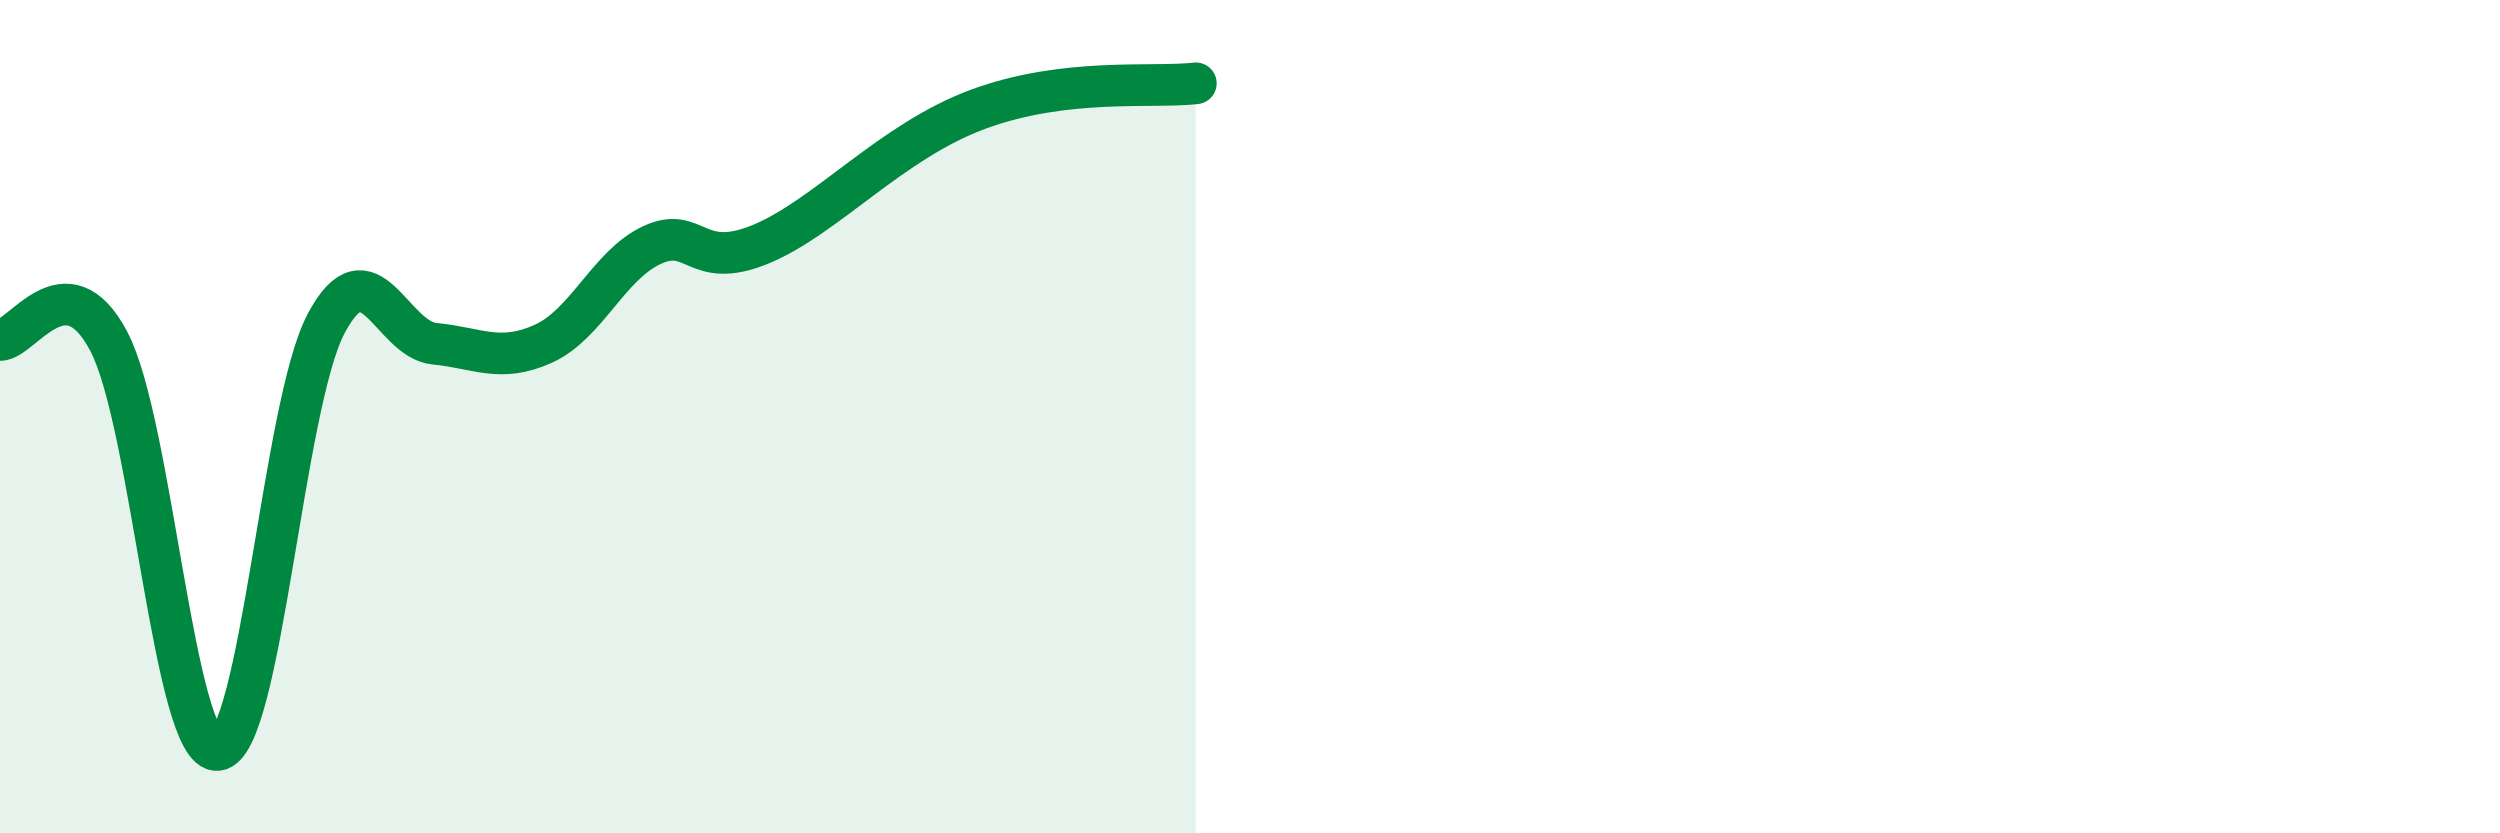
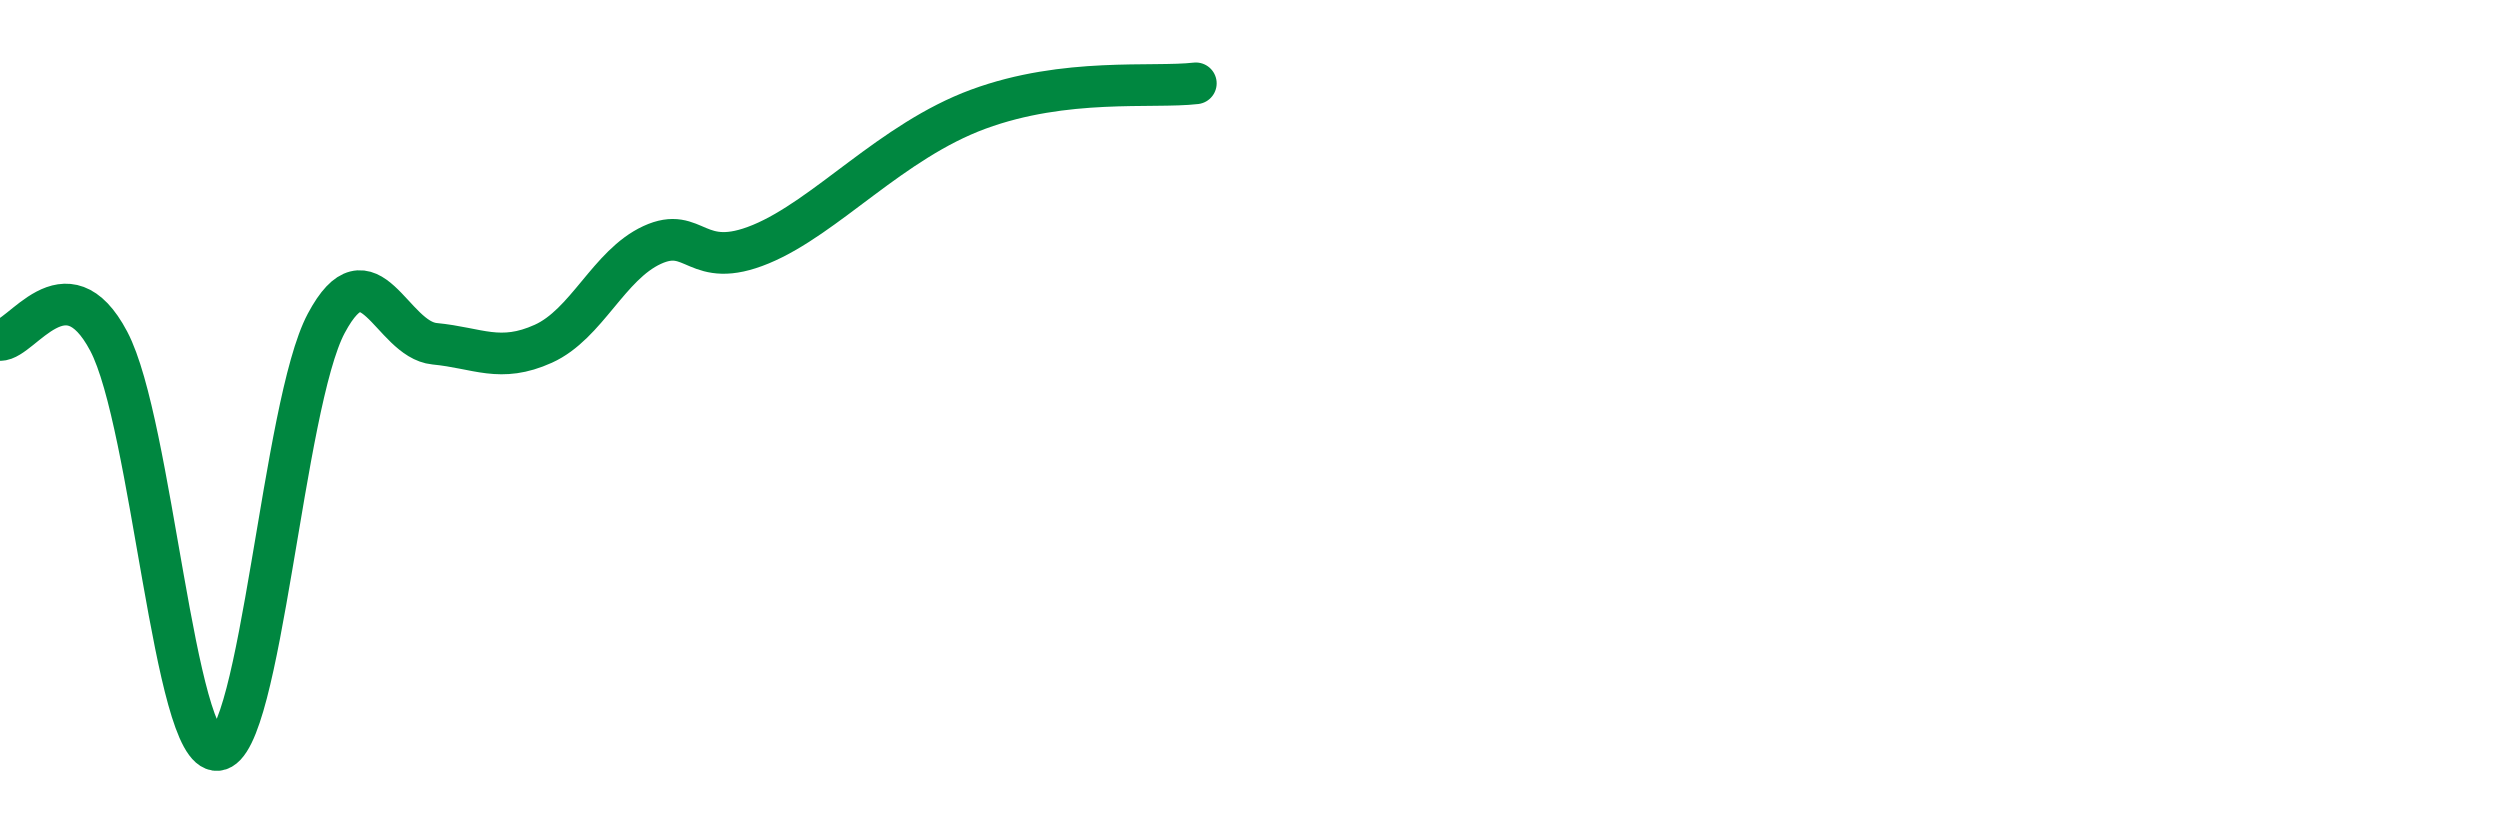
<svg xmlns="http://www.w3.org/2000/svg" width="60" height="20" viewBox="0 0 60 20">
-   <path d="M 0,8.16 C 0.52,8.17 1.57,6.22 2.61,8.19 C 3.65,10.16 4.18,18.09 5.22,18 C 6.26,17.91 6.79,9.71 7.83,7.76 C 8.87,5.81 9.39,8.15 10.43,8.25 C 11.47,8.35 12,8.72 13.04,8.25 C 14.08,7.78 14.61,6.36 15.65,5.88 C 16.69,5.4 16.69,6.51 18.26,5.86 C 19.83,5.21 21.39,3.39 23.48,2.62 C 25.57,1.85 27.66,2.12 28.7,2L28.7 20L0 20Z" fill="#008740" opacity="0.1" stroke-linecap="round" stroke-linejoin="round" />
  <path d="M 0,8.16 C 0.52,8.17 1.57,6.22 2.61,8.19 C 3.65,10.16 4.18,18.09 5.22,18 C 6.26,17.91 6.79,9.71 7.83,7.76 C 8.87,5.81 9.39,8.15 10.43,8.25 C 11.47,8.35 12,8.72 13.04,8.25 C 14.08,7.78 14.61,6.36 15.65,5.88 C 16.69,5.4 16.69,6.51 18.26,5.86 C 19.83,5.21 21.39,3.39 23.48,2.62 C 25.57,1.85 27.66,2.12 28.7,2" stroke="#008740" stroke-width="1" fill="none" stroke-linecap="round" stroke-linejoin="round" />
</svg>